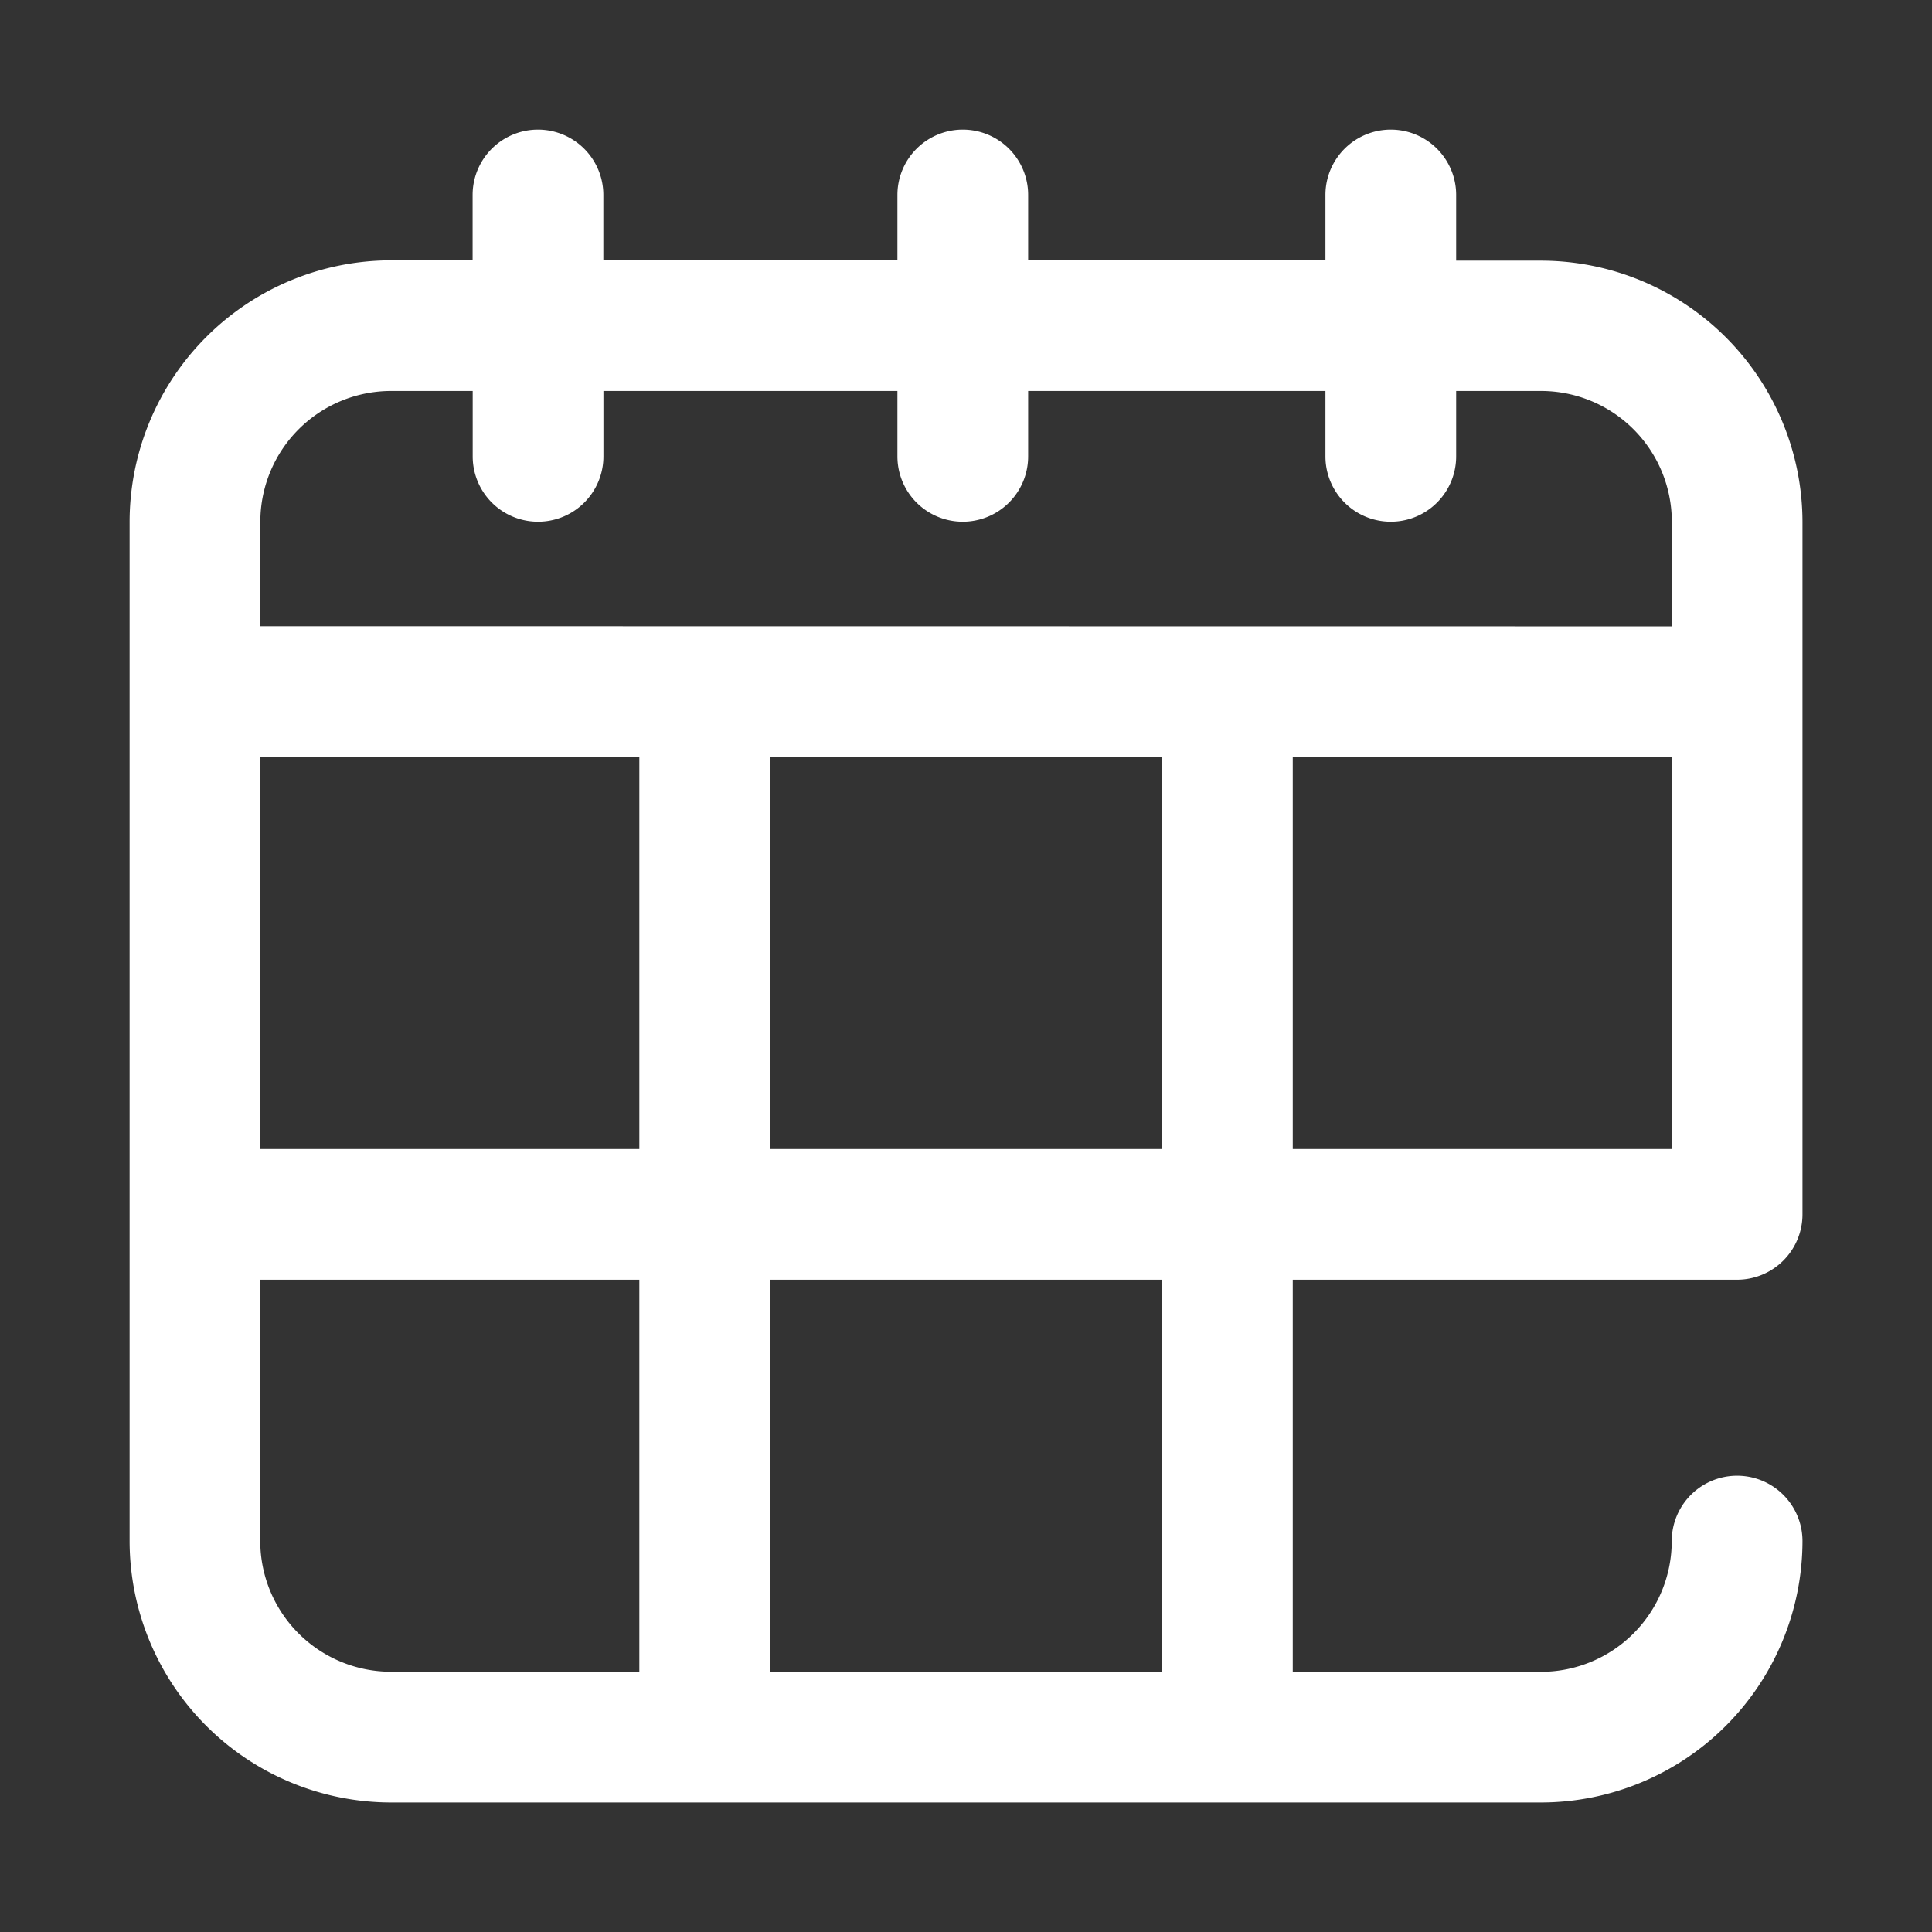
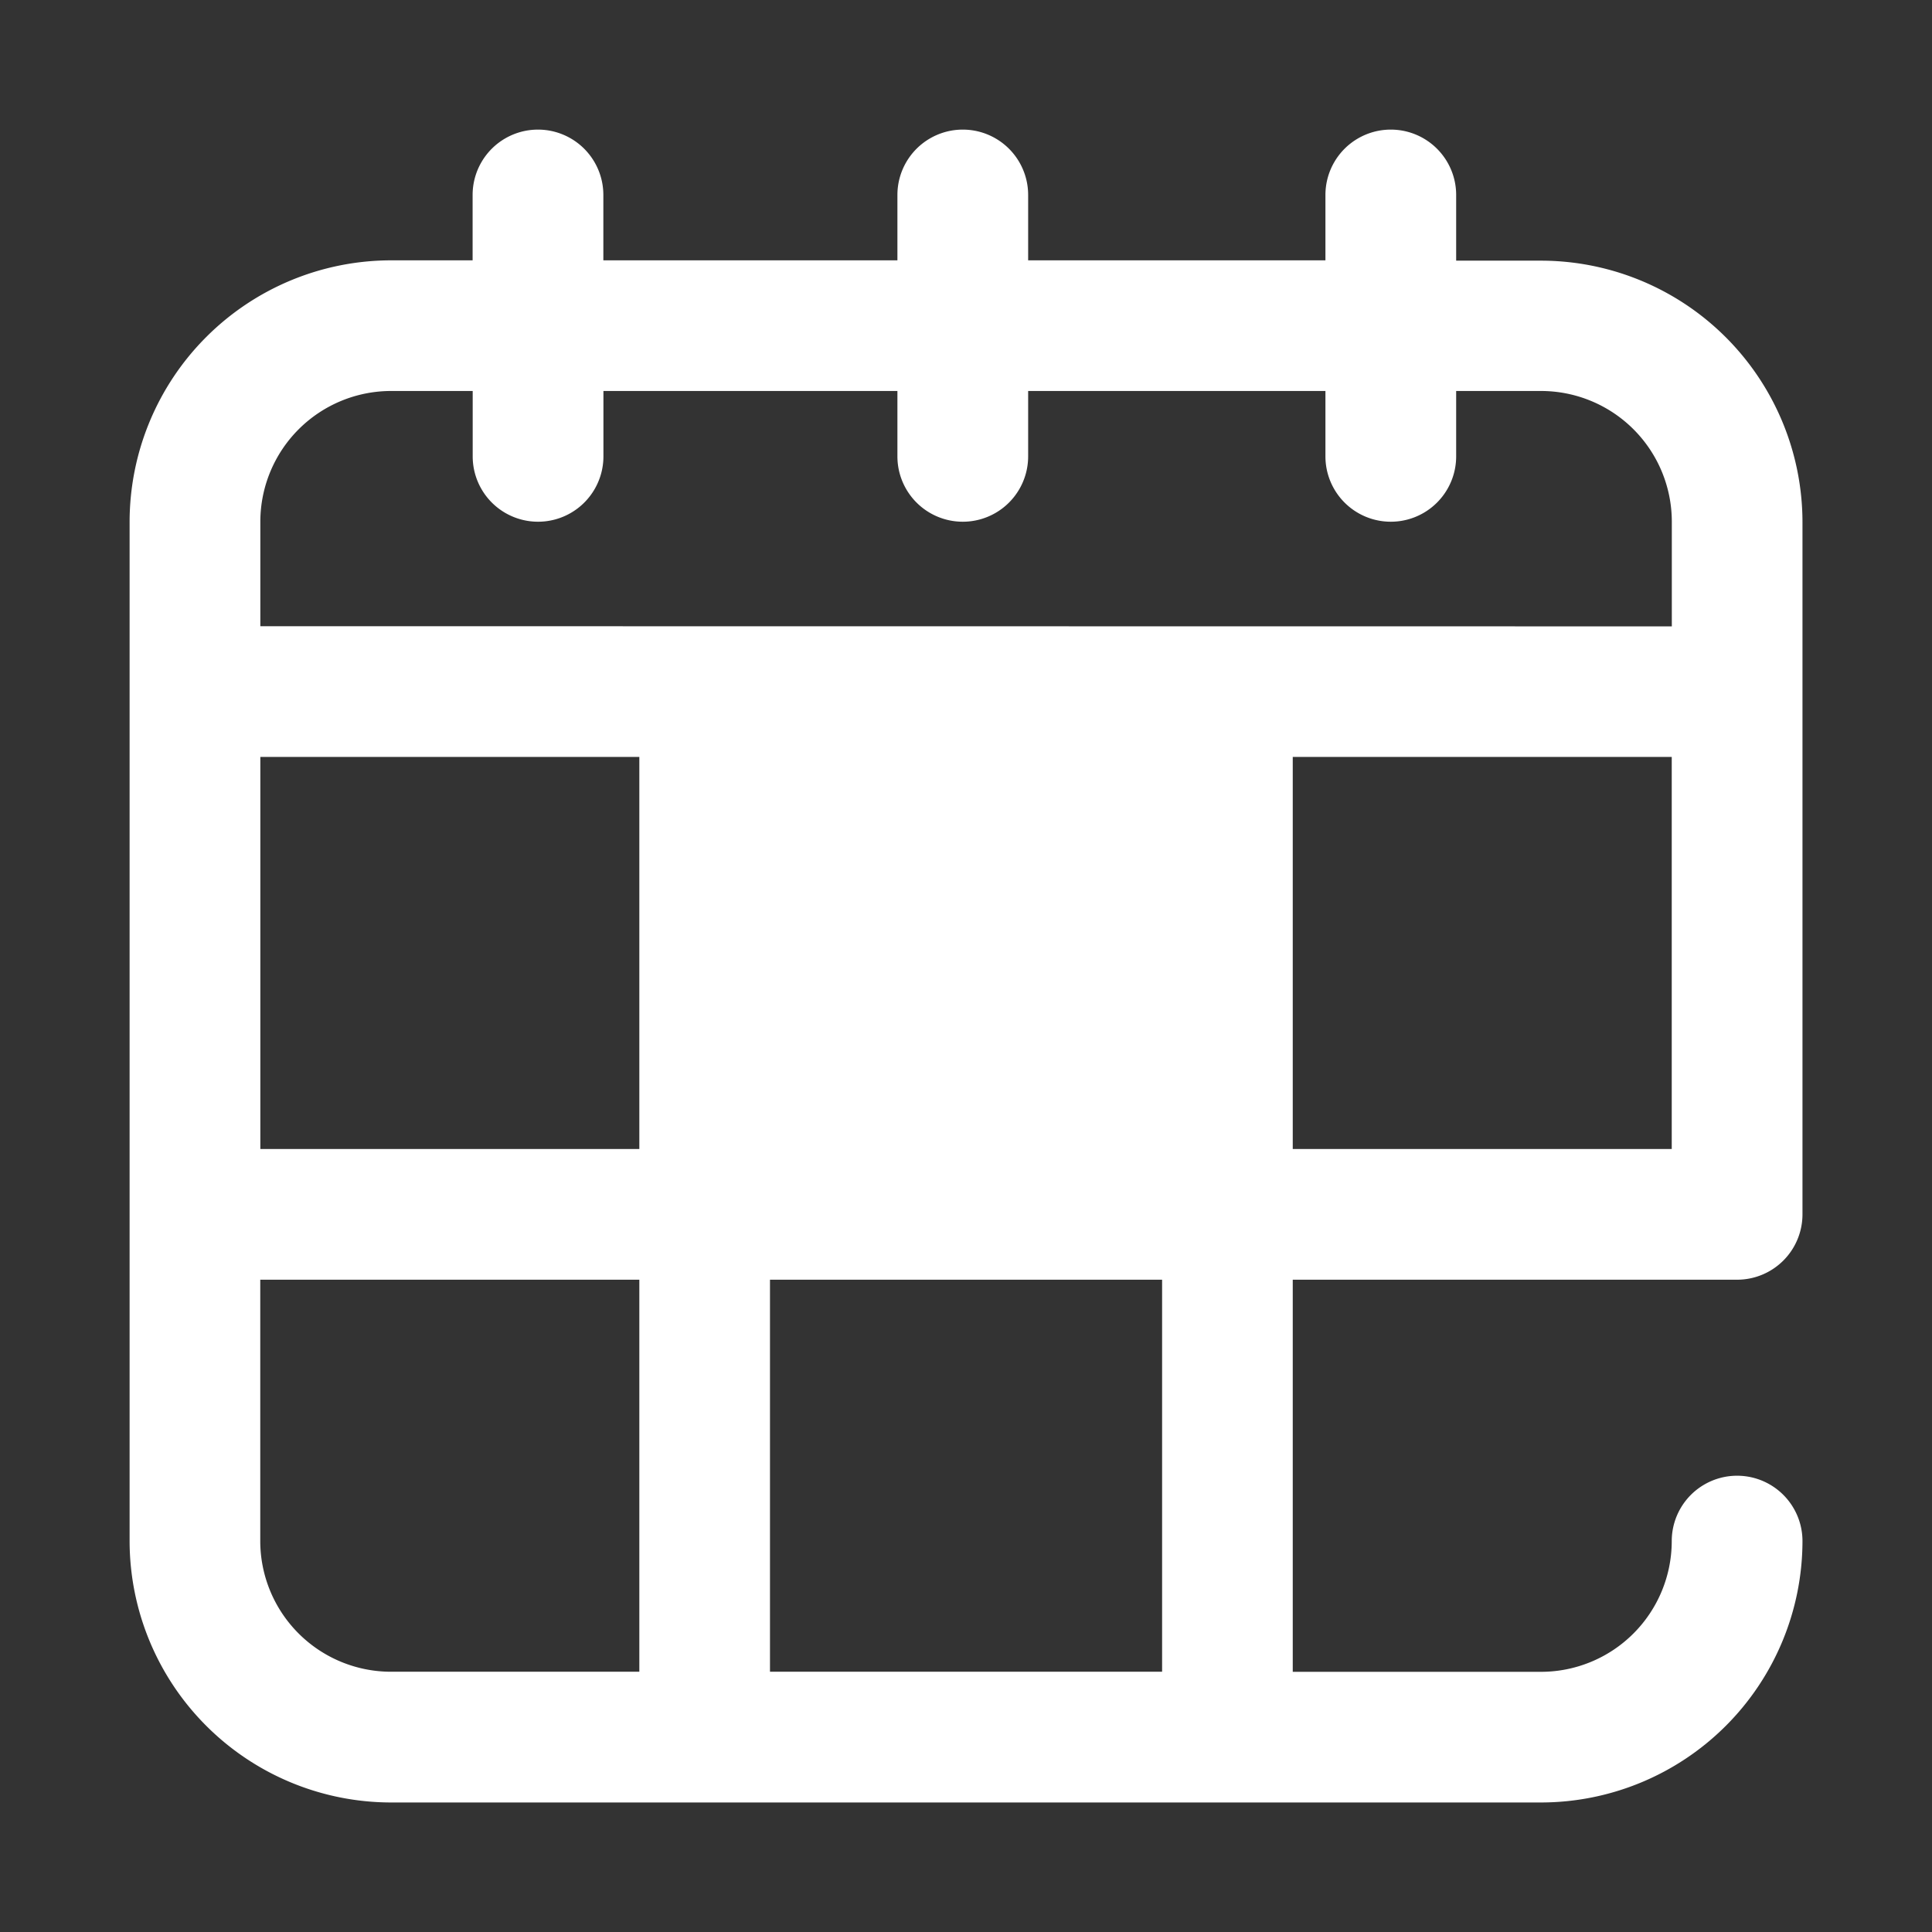
<svg xmlns="http://www.w3.org/2000/svg" id="Groupe_9" data-name="Groupe 9" width="24" height="24" viewBox="0 0 24 24">
  <rect x="0" y="0" width="24" height="24" fill="#333333" stroke="none" />
-   <rect id="Rectangle_10" data-name="Rectangle 10" width="24" height="24" fill="#fff" opacity="0" />
  <g id="Groupe_8" data-name="Groupe 8" transform="translate(1.61 1.61)">
    <g id="Groupe_7" data-name="Groupe 7">
-       <path id="Tracé_3" data-name="Tracé 3" d="M19.969,14.287a.812.812,0,0,0,.812-.812v-8.6a3.251,3.251,0,0,0-3.247-3.247H16.479V.812a.812.812,0,0,0-1.624,0v.812H11.162V.812a.812.812,0,1,0-1.624,0v.812H5.885V.812a.812.812,0,0,0-1.624,0v.812H3.247A3.251,3.251,0,0,0,0,4.871V17.534a3.251,3.251,0,0,0,3.247,3.247H17.534a3.251,3.251,0,0,0,3.247-3.247.812.812,0,0,0-1.624,0,1.625,1.625,0,0,1-1.624,1.624H14.449V14.287Zm-.812-1.624H14.449V7.793h4.708ZM6.332,19.157H3.247a1.625,1.625,0,0,1-1.624-1.624V14.287H6.332Zm0-6.494H1.624V7.793H6.332Zm6.494,6.494H7.955V14.287h4.871Zm0-6.494H7.955V7.793h4.871ZM1.624,6.169v-1.3A1.625,1.625,0,0,1,3.247,3.247H4.262v.812a.812.812,0,0,0,1.624,0V3.247H9.538v.812a.812.812,0,0,0,1.624,0V3.247h3.693v.812a.812.812,0,0,0,1.624,0V3.247h1.055a1.625,1.625,0,0,1,1.624,1.624v1.3Z" fill="#fff" />
+       <path id="Tracé_3" data-name="Tracé 3" d="M19.969,14.287a.812.812,0,0,0,.812-.812v-8.6a3.251,3.251,0,0,0-3.247-3.247H16.479V.812a.812.812,0,0,0-1.624,0v.812H11.162V.812a.812.812,0,1,0-1.624,0v.812H5.885V.812a.812.812,0,0,0-1.624,0v.812H3.247A3.251,3.251,0,0,0,0,4.871V17.534a3.251,3.251,0,0,0,3.247,3.247H17.534a3.251,3.251,0,0,0,3.247-3.247.812.812,0,0,0-1.624,0,1.625,1.625,0,0,1-1.624,1.624H14.449V14.287Zm-.812-1.624H14.449V7.793h4.708ZM6.332,19.157H3.247a1.625,1.625,0,0,1-1.624-1.624V14.287H6.332Zm0-6.494H1.624V7.793H6.332Zm6.494,6.494H7.955V14.287h4.871m0-6.494H7.955V7.793h4.871ZM1.624,6.169v-1.3A1.625,1.625,0,0,1,3.247,3.247H4.262v.812a.812.812,0,0,0,1.624,0V3.247H9.538v.812a.812.812,0,0,0,1.624,0V3.247h3.693v.812a.812.812,0,0,0,1.624,0V3.247h1.055a1.625,1.625,0,0,1,1.624,1.624v1.3Z" fill="#fff" />
    </g>
  </g>
</svg>